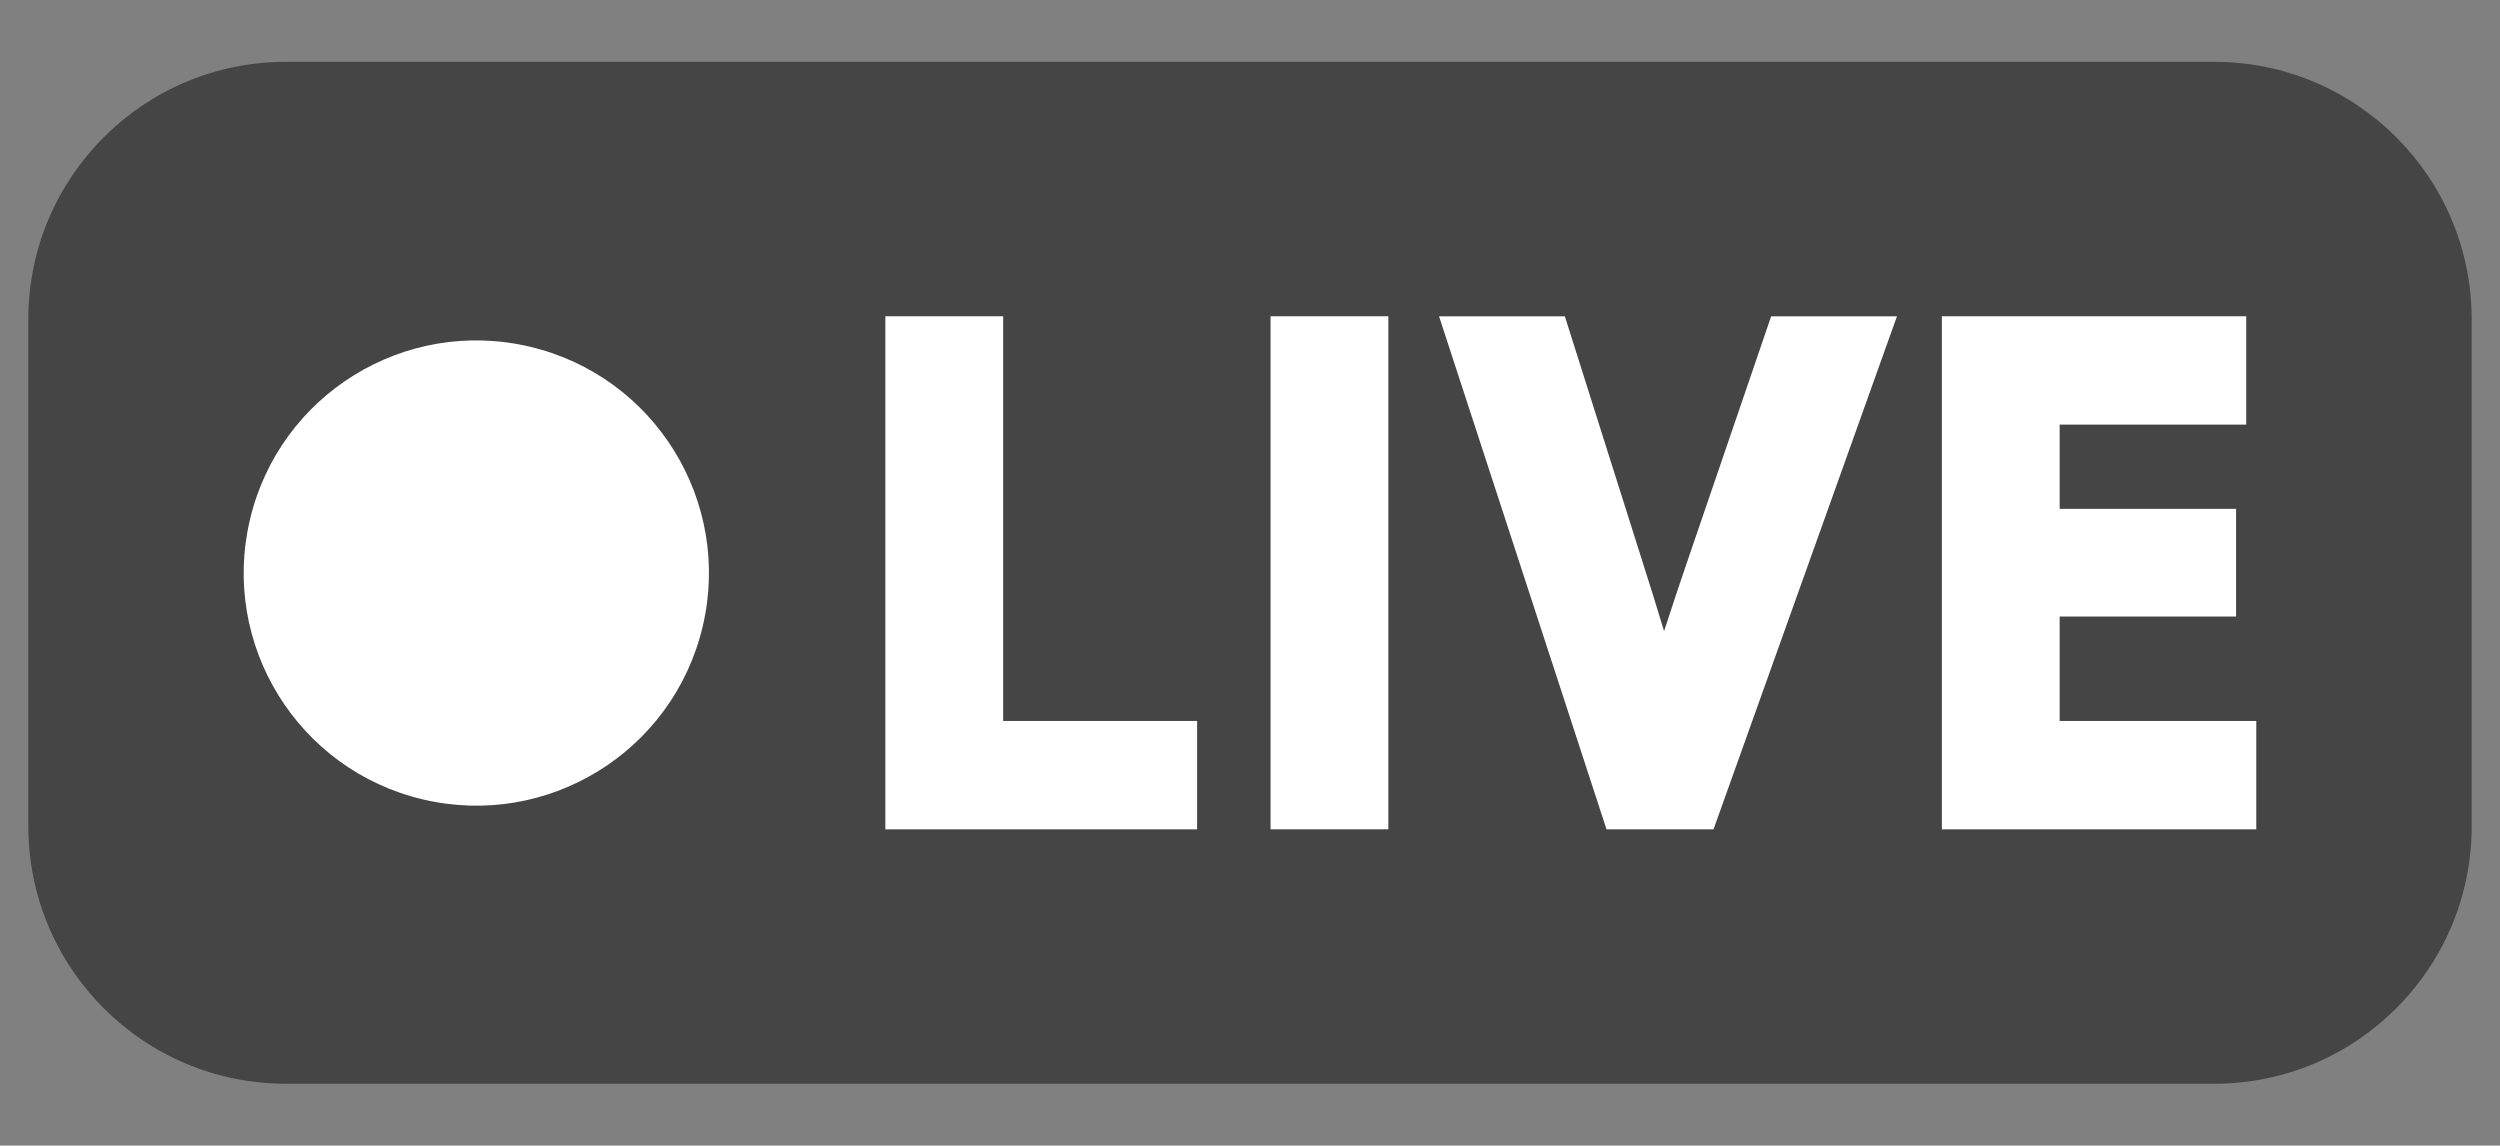
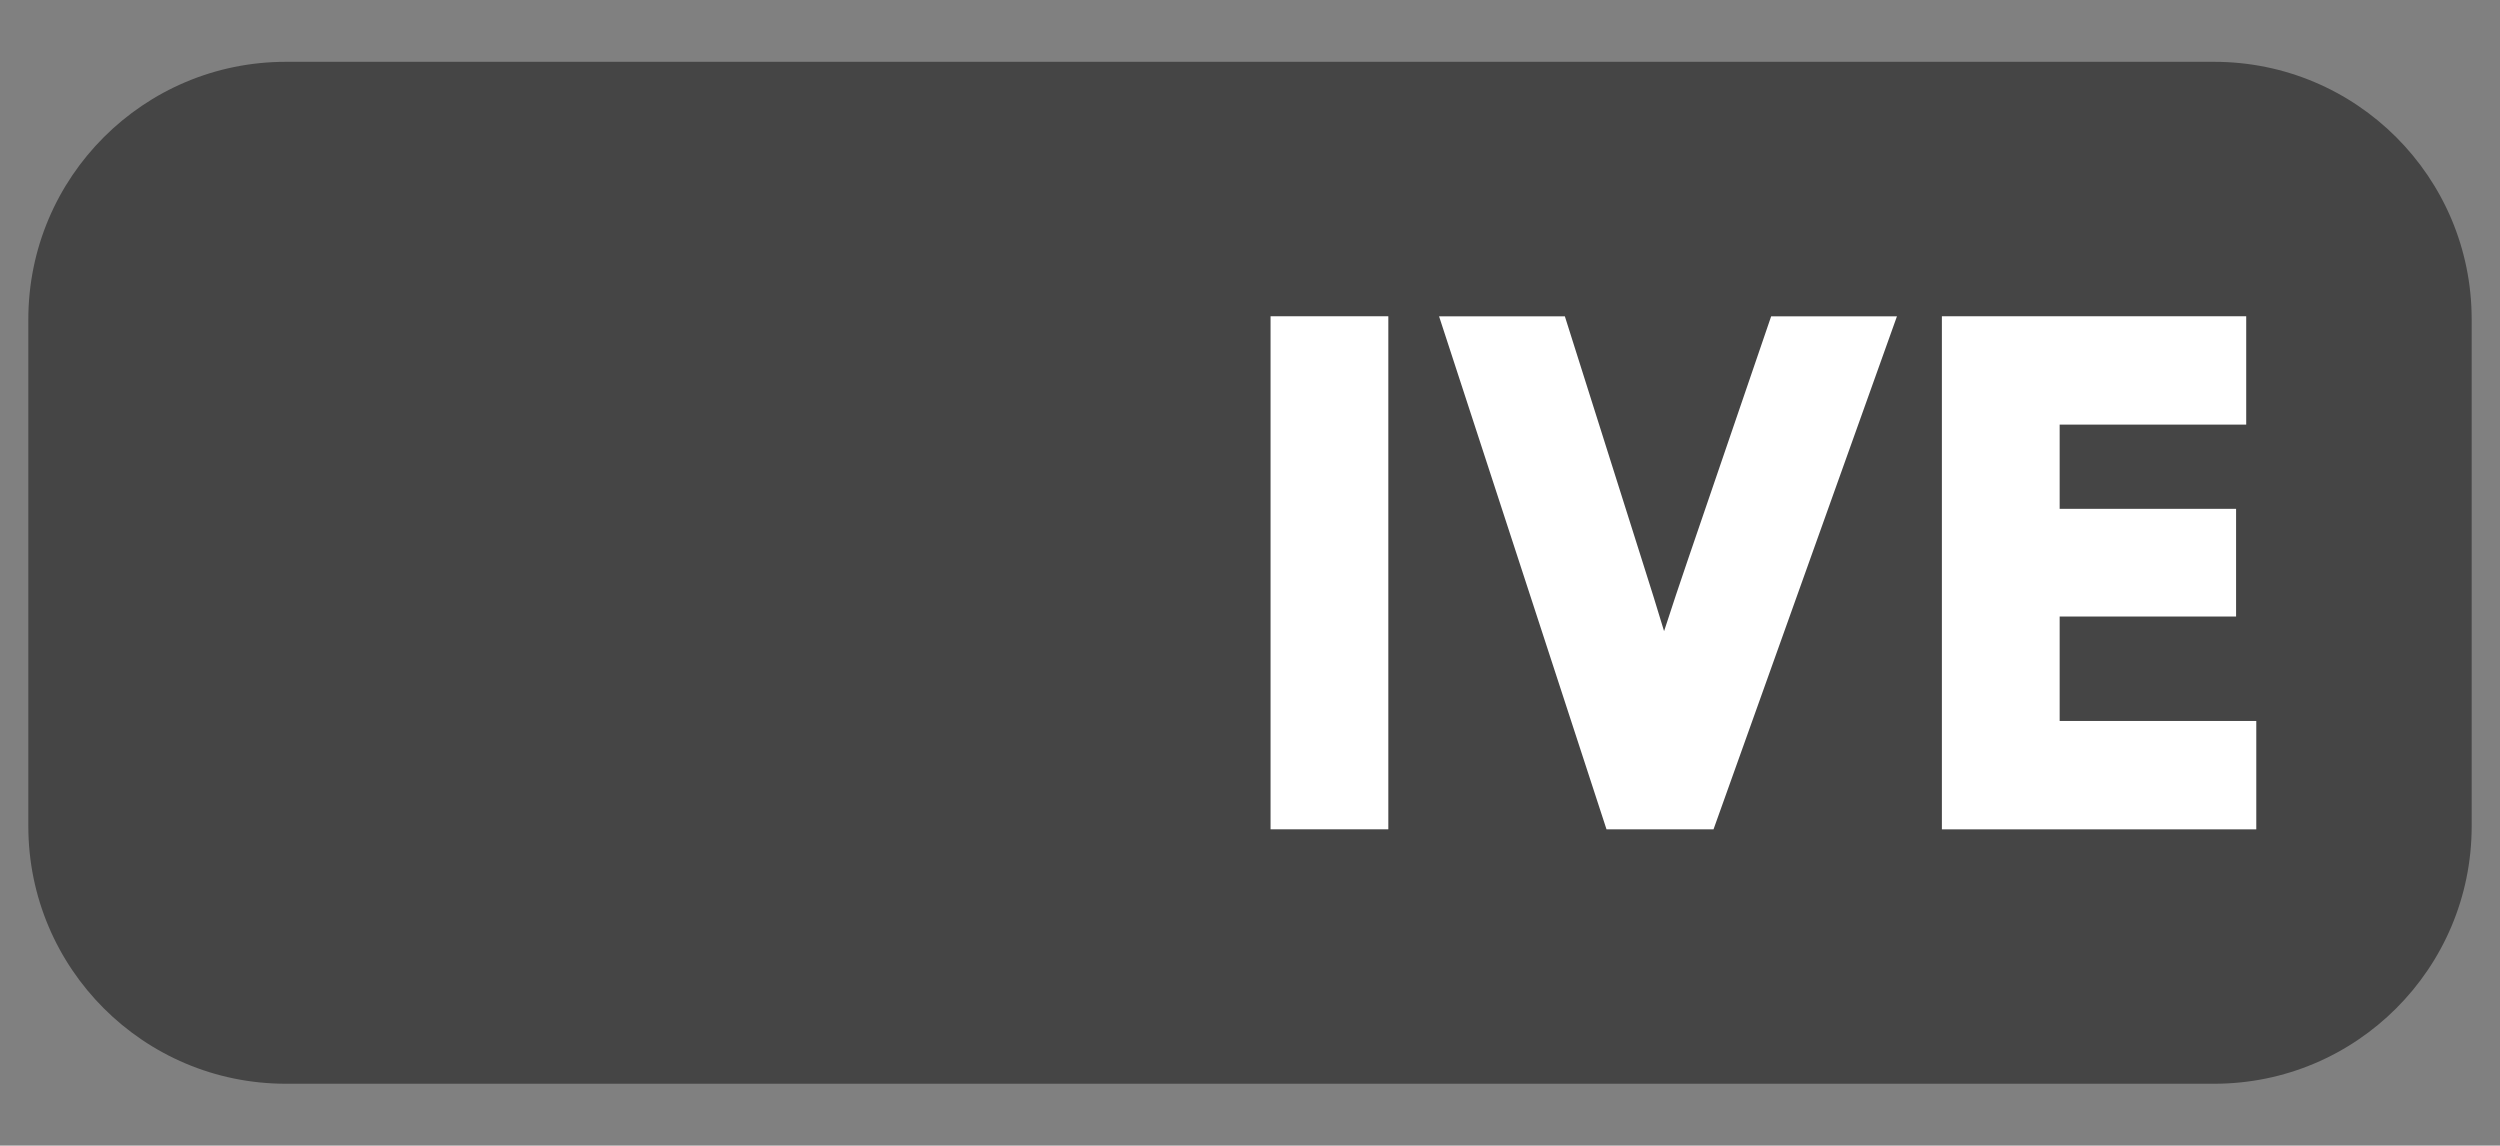
<svg xmlns="http://www.w3.org/2000/svg" version="1.1" id="Layer_1" x="0px" y="0px" viewBox="0 0 498.64 228.5" style="enable-background:new 0 0 498.64 228.5;" xml:space="preserve">
  <rect x="0" y="0" width="498.64" height="228.5" fill="#808080" stroke="none" />
  <style type="text/css">
	.st0{fill:#454545;}
	.st1{fill:#FFFFFF;}
</style>
  <g>
    <path class="st0" d="M441.62,12.33H57.02c-28.37,0-51.37,23-51.37,51.37v101.09c0,28.37,23,51.37,51.37,51.37h384.6   c28.37,0,51.37-23,51.37-51.37V63.7C493,35.33,470,12.33,441.62,12.33z" />
    <g>
      <g>
-         <polygon class="st1" points="200.09,63.08 176.59,63.08 176.59,165.42 238.77,165.42 238.77,143.8 200.09,143.8    " />
        <rect x="253.42" y="63.08" class="st1" width="23.49" height="102.33" />
        <path class="st1" d="M336.6,111.81c-1.53,4.48-3.13,9.24-4.69,14.08c-1.33-4.44-2.79-9.1-4.38-14.09l-15.41-48.71h-25.09     l33.4,102.33h21.34l36.59-102.33h-25.09L336.6,111.81z" />
        <polygon class="st1" points="410.81,143.8 410.81,122.97 446,122.97 446,101.49 410.81,101.49 410.81,84.69 448.02,84.69      448.02,63.08 387.32,63.08 387.32,165.42 450.03,165.42 450.03,143.8    " />
      </g>
-       <ellipse transform="matrix(0.23 -0.973 0.973 0.23 -38.013 180.465)" class="st1" cx="95.01" cy="114.25" rx="46.4" ry="46.4" />
    </g>
  </g>
</svg>